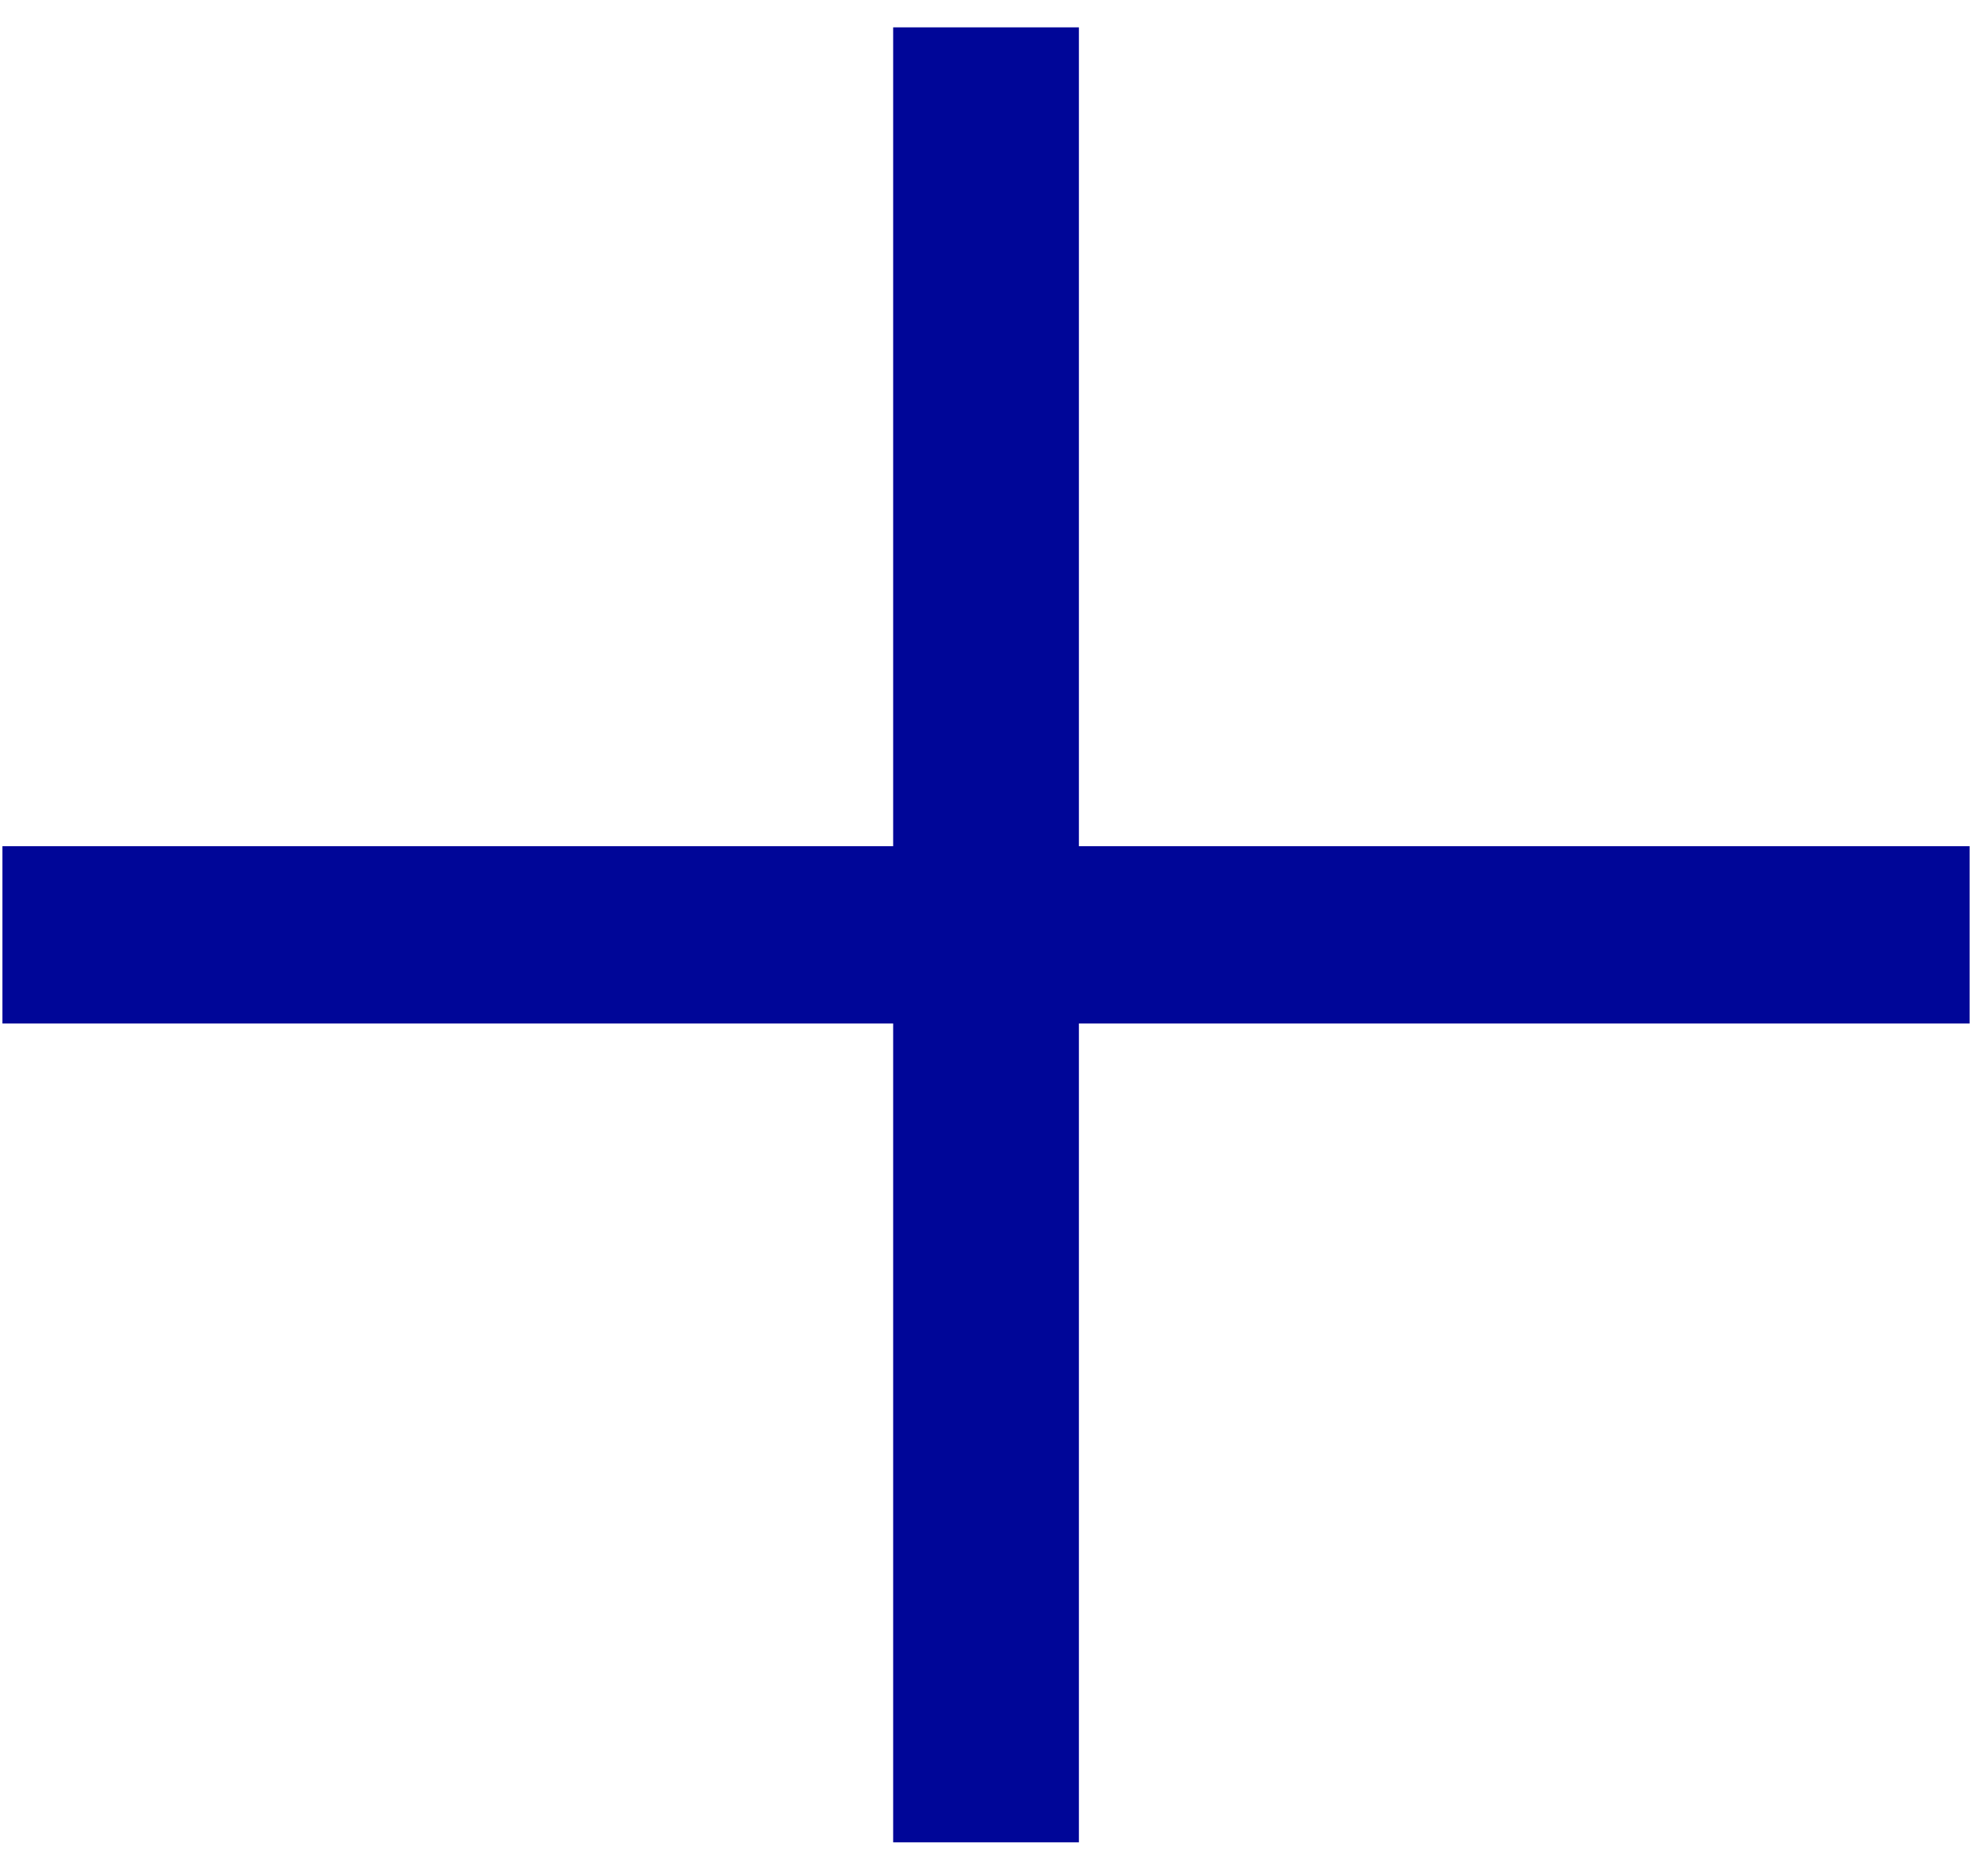
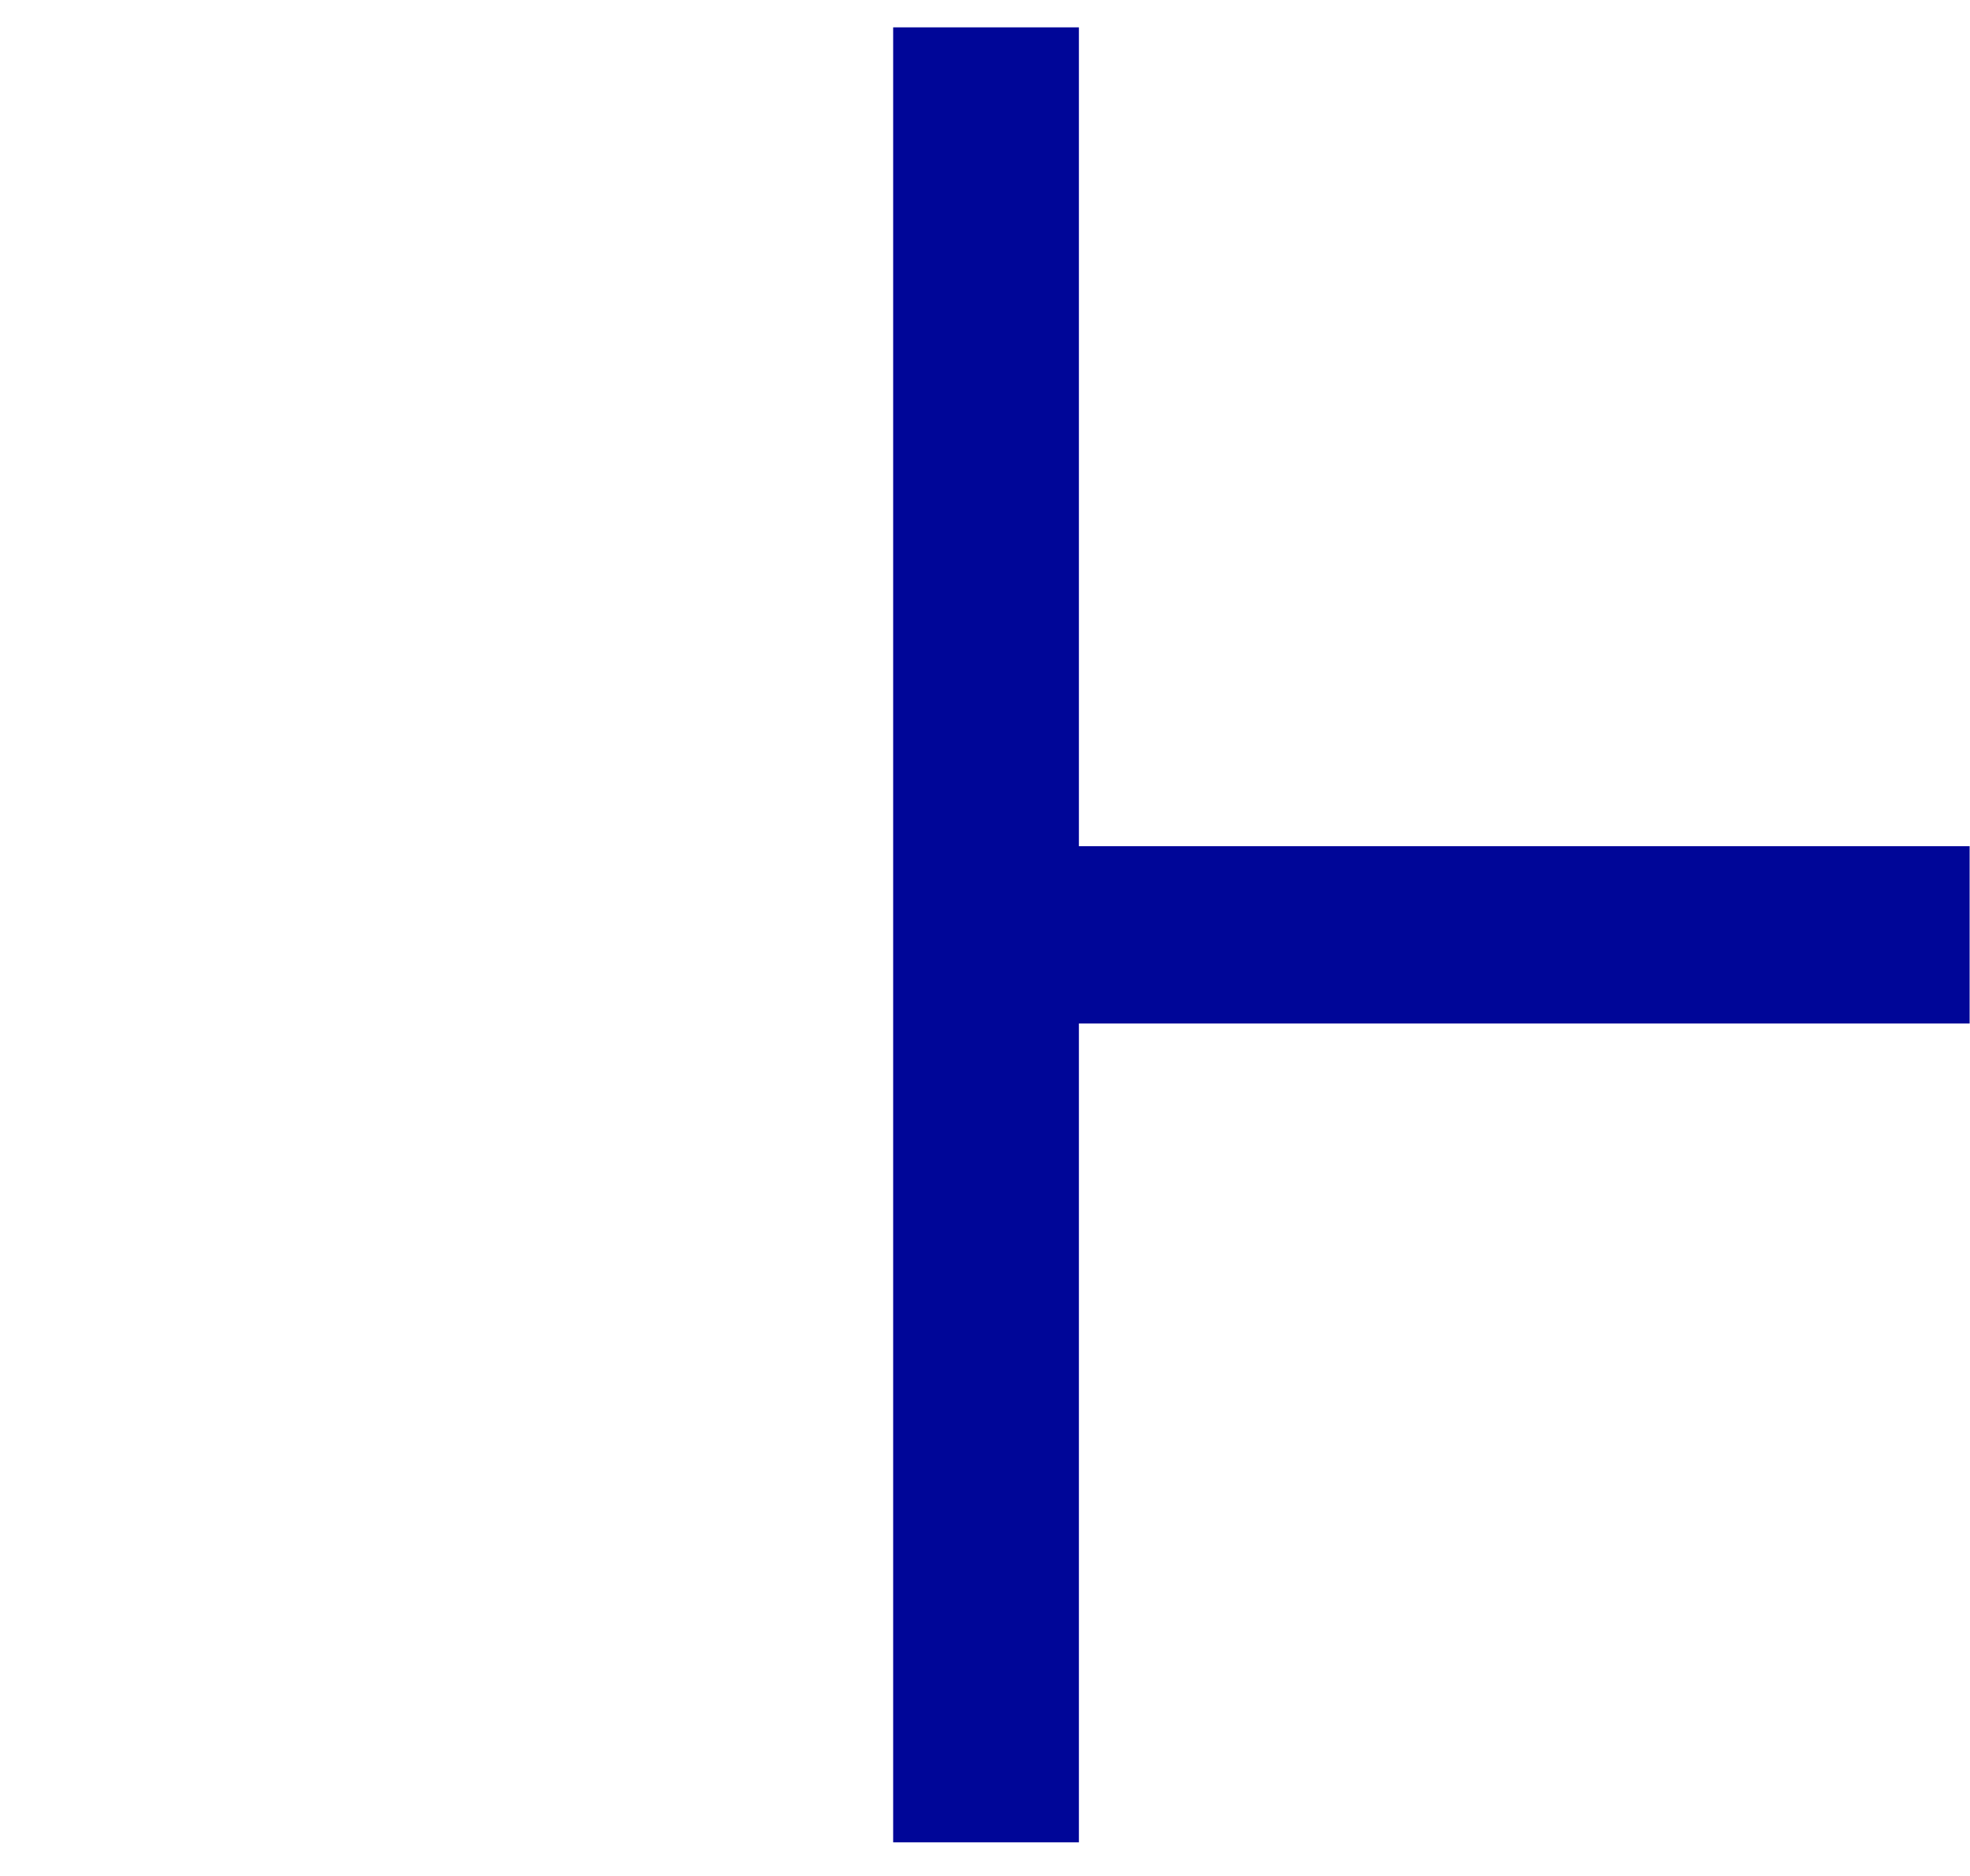
<svg xmlns="http://www.w3.org/2000/svg" width="42" height="40" viewBox="0 0 42 40" fill="none">
-   <path d="M19.042 39.283V21.823H0.052V18.043H19.042V0.583H23.002V18.043H41.992V21.823H23.002V39.283H19.042Z" fill="#000698" />
+   <path d="M19.042 39.283V21.823V18.043H19.042V0.583H23.002V18.043H41.992V21.823H23.002V39.283H19.042Z" fill="#000698" />
</svg>